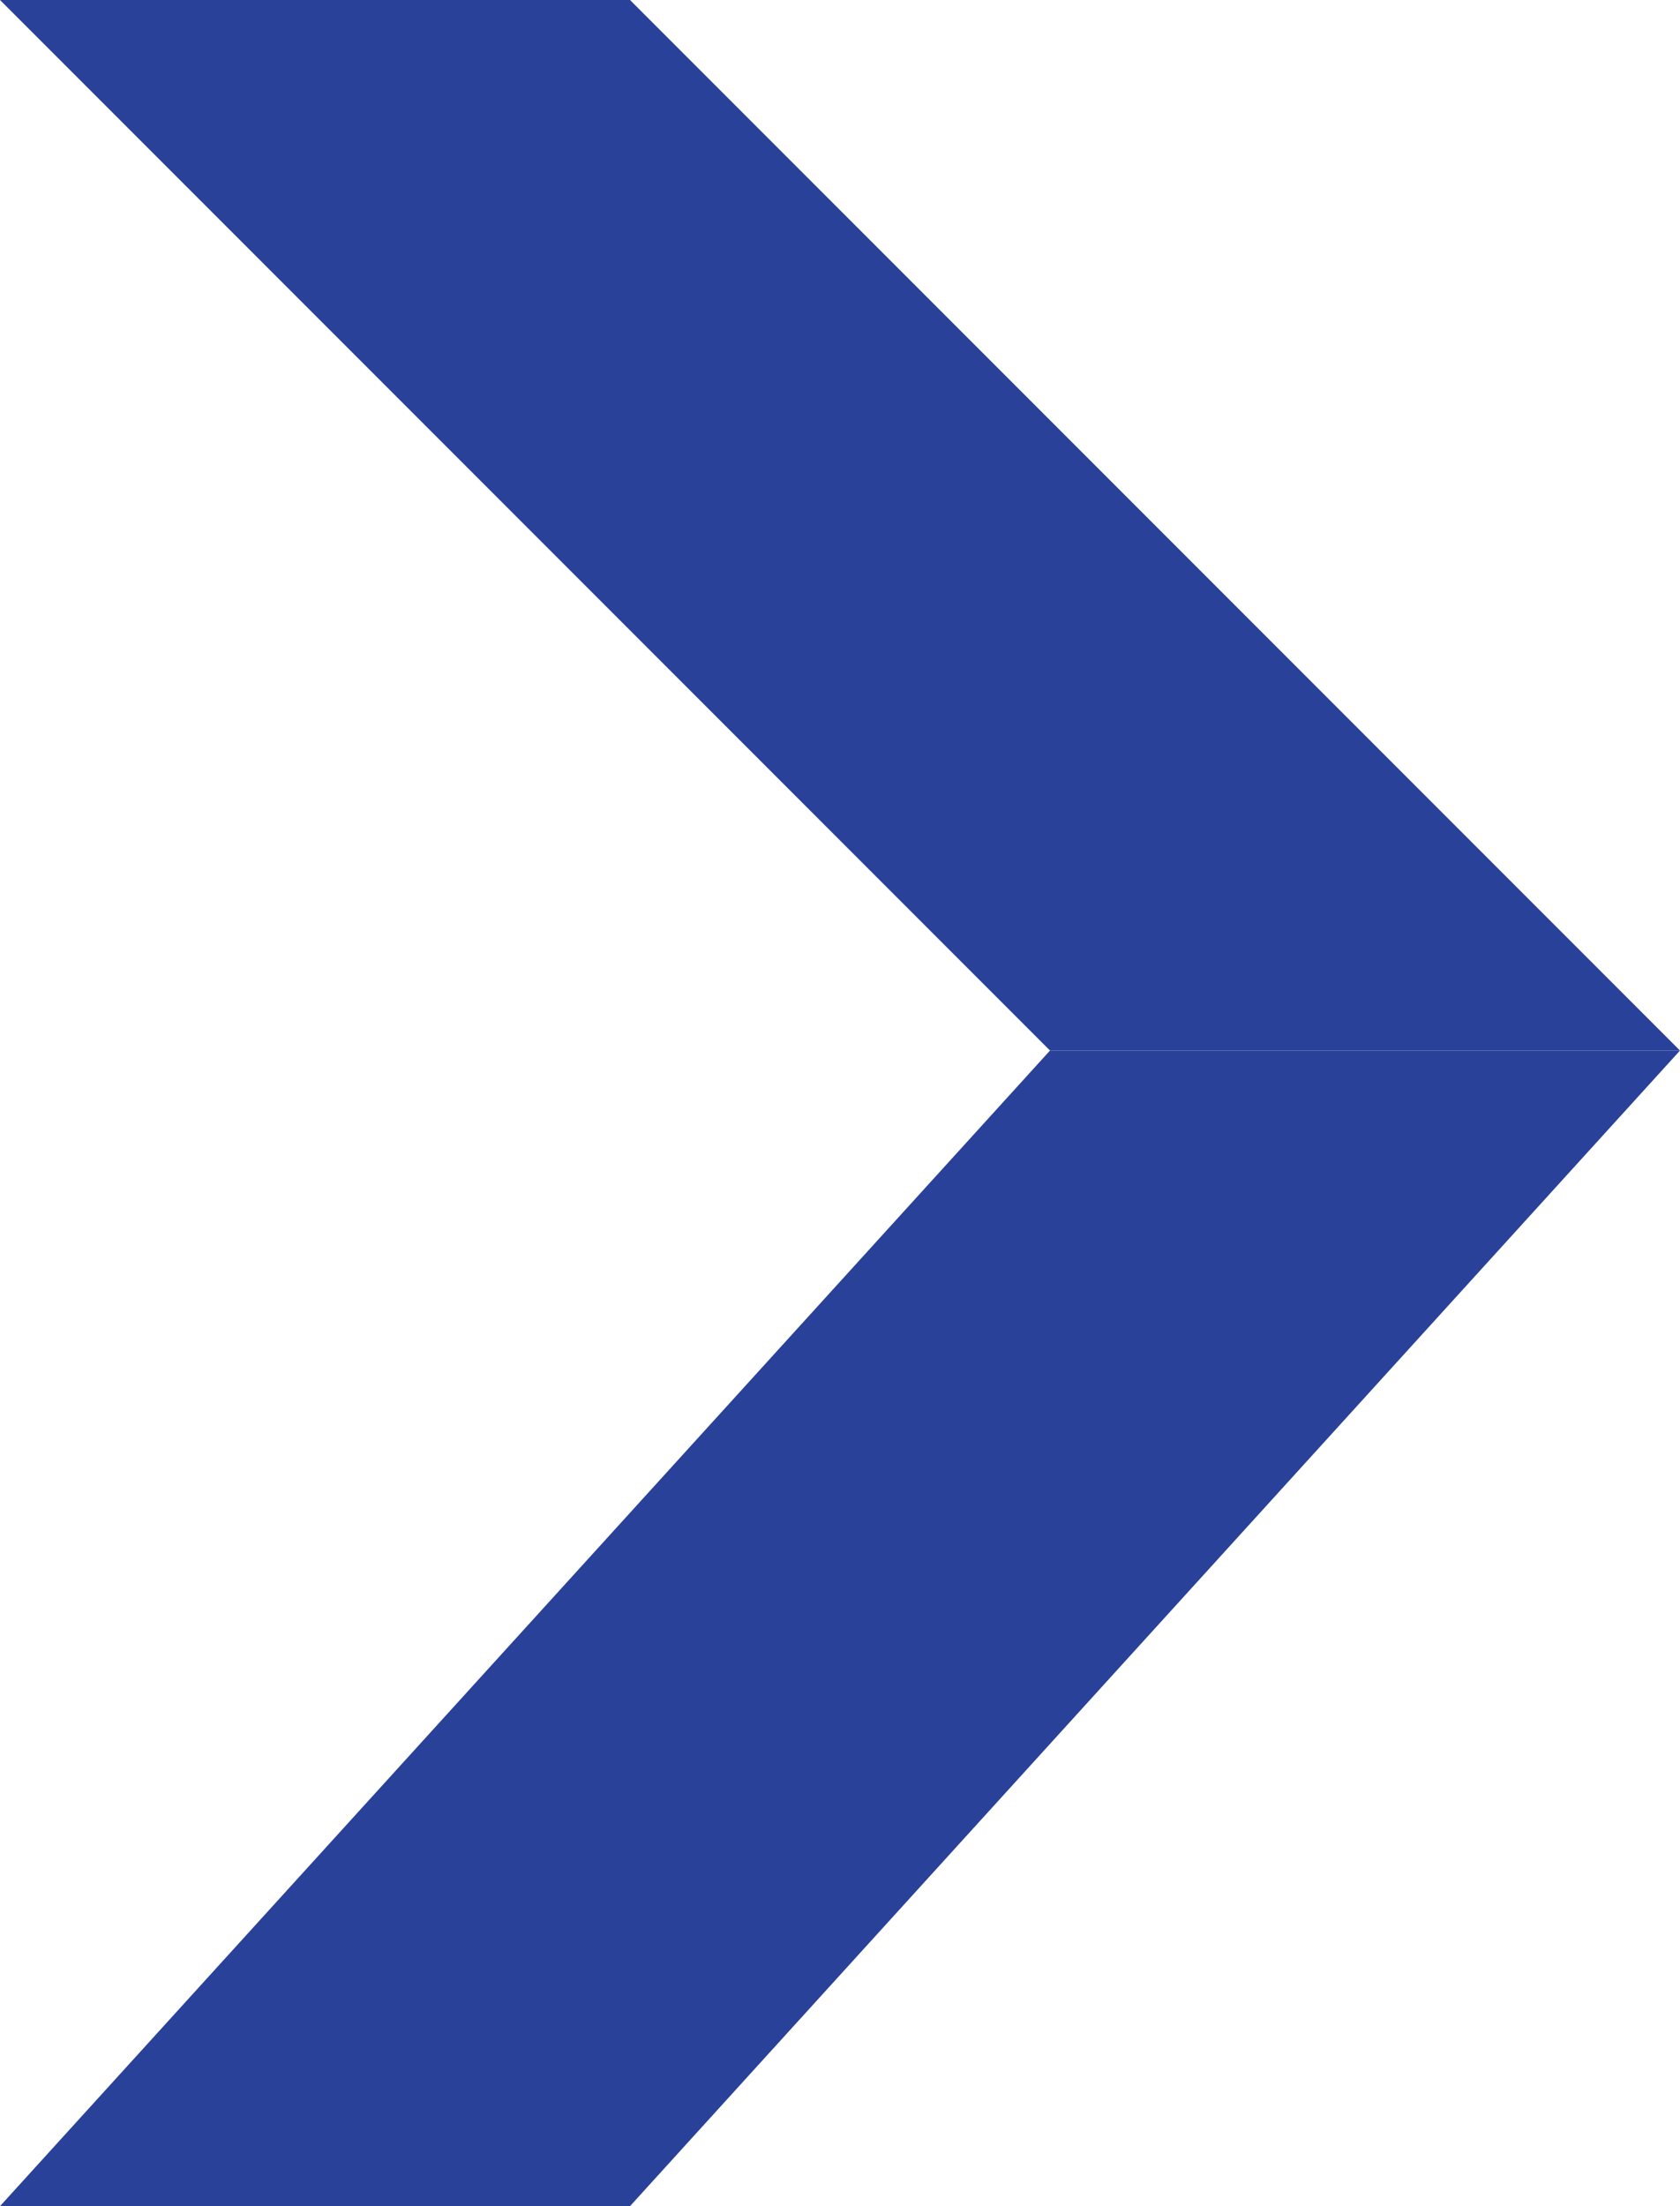
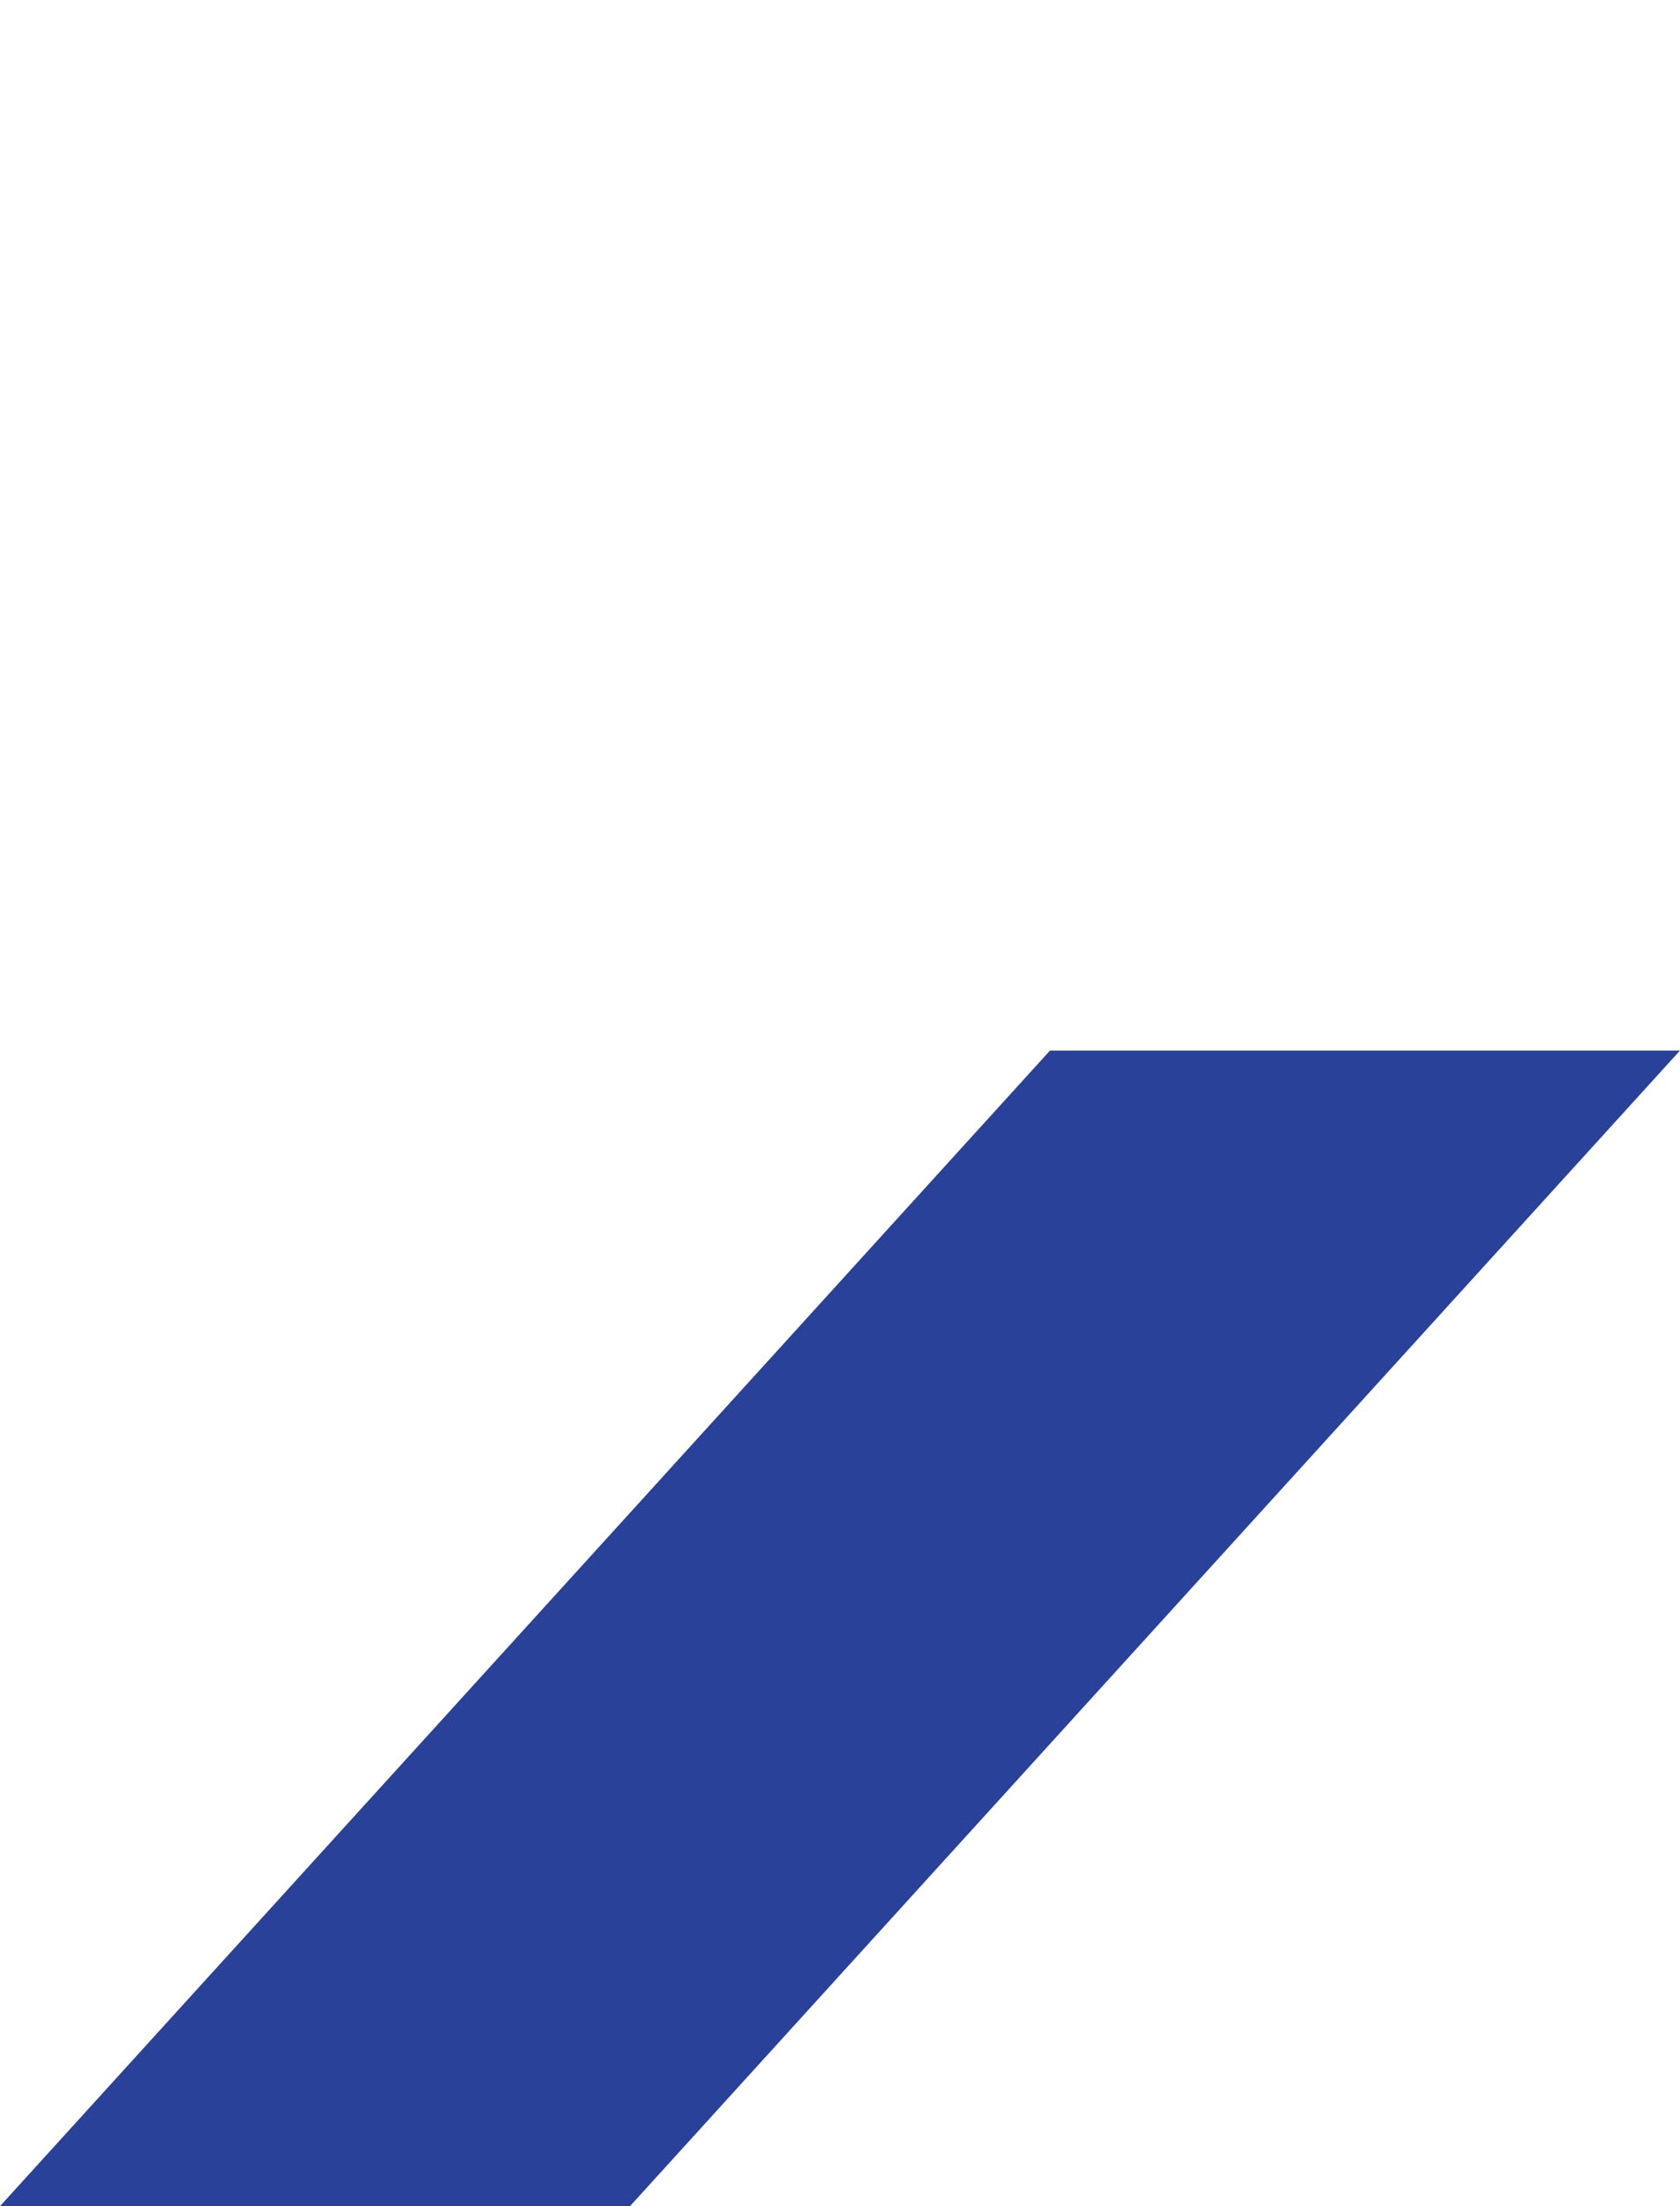
<svg xmlns="http://www.w3.org/2000/svg" width="16" height="21" viewBox="0 0 16 21">
  <g transform="translate(-1437 -1225)">
    <path d="M0,0H6L-4,11h-6Z" transform="translate(1447 1235)" fill="#294198" />
-     <path d="M-10,0h6L6,10H0Z" transform="translate(1447 1225)" fill="#294198" />
  </g>
</svg>